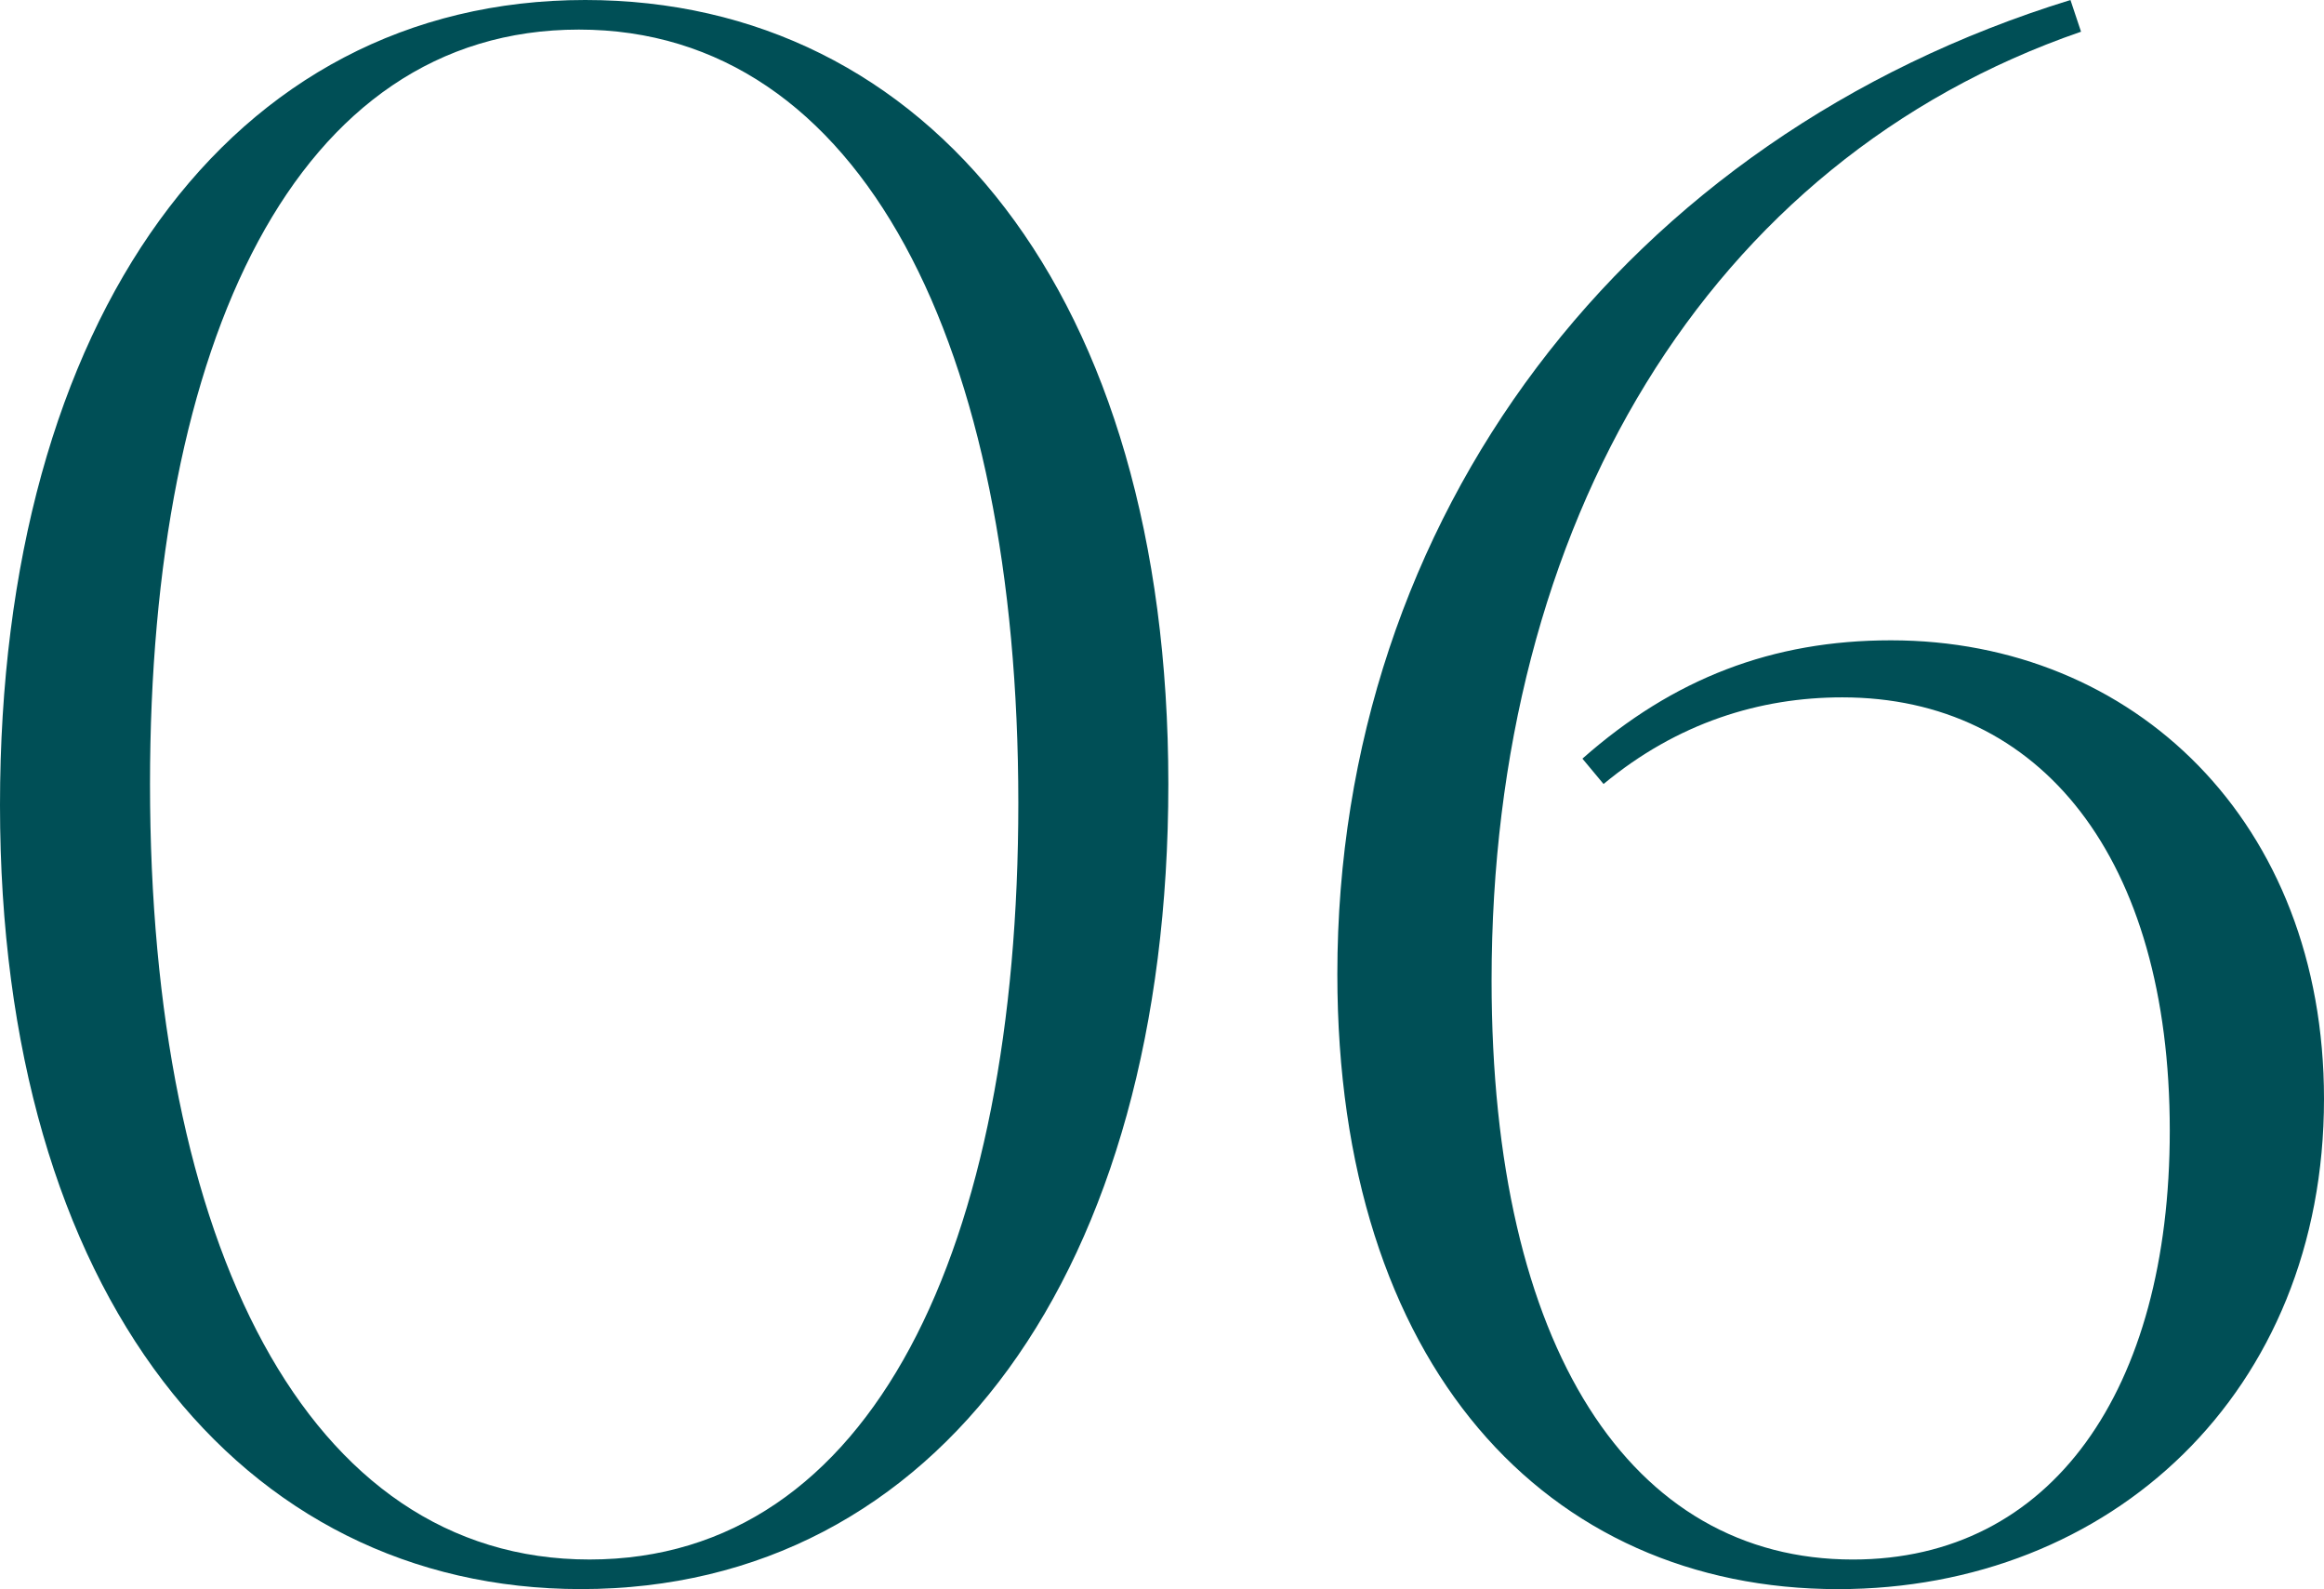
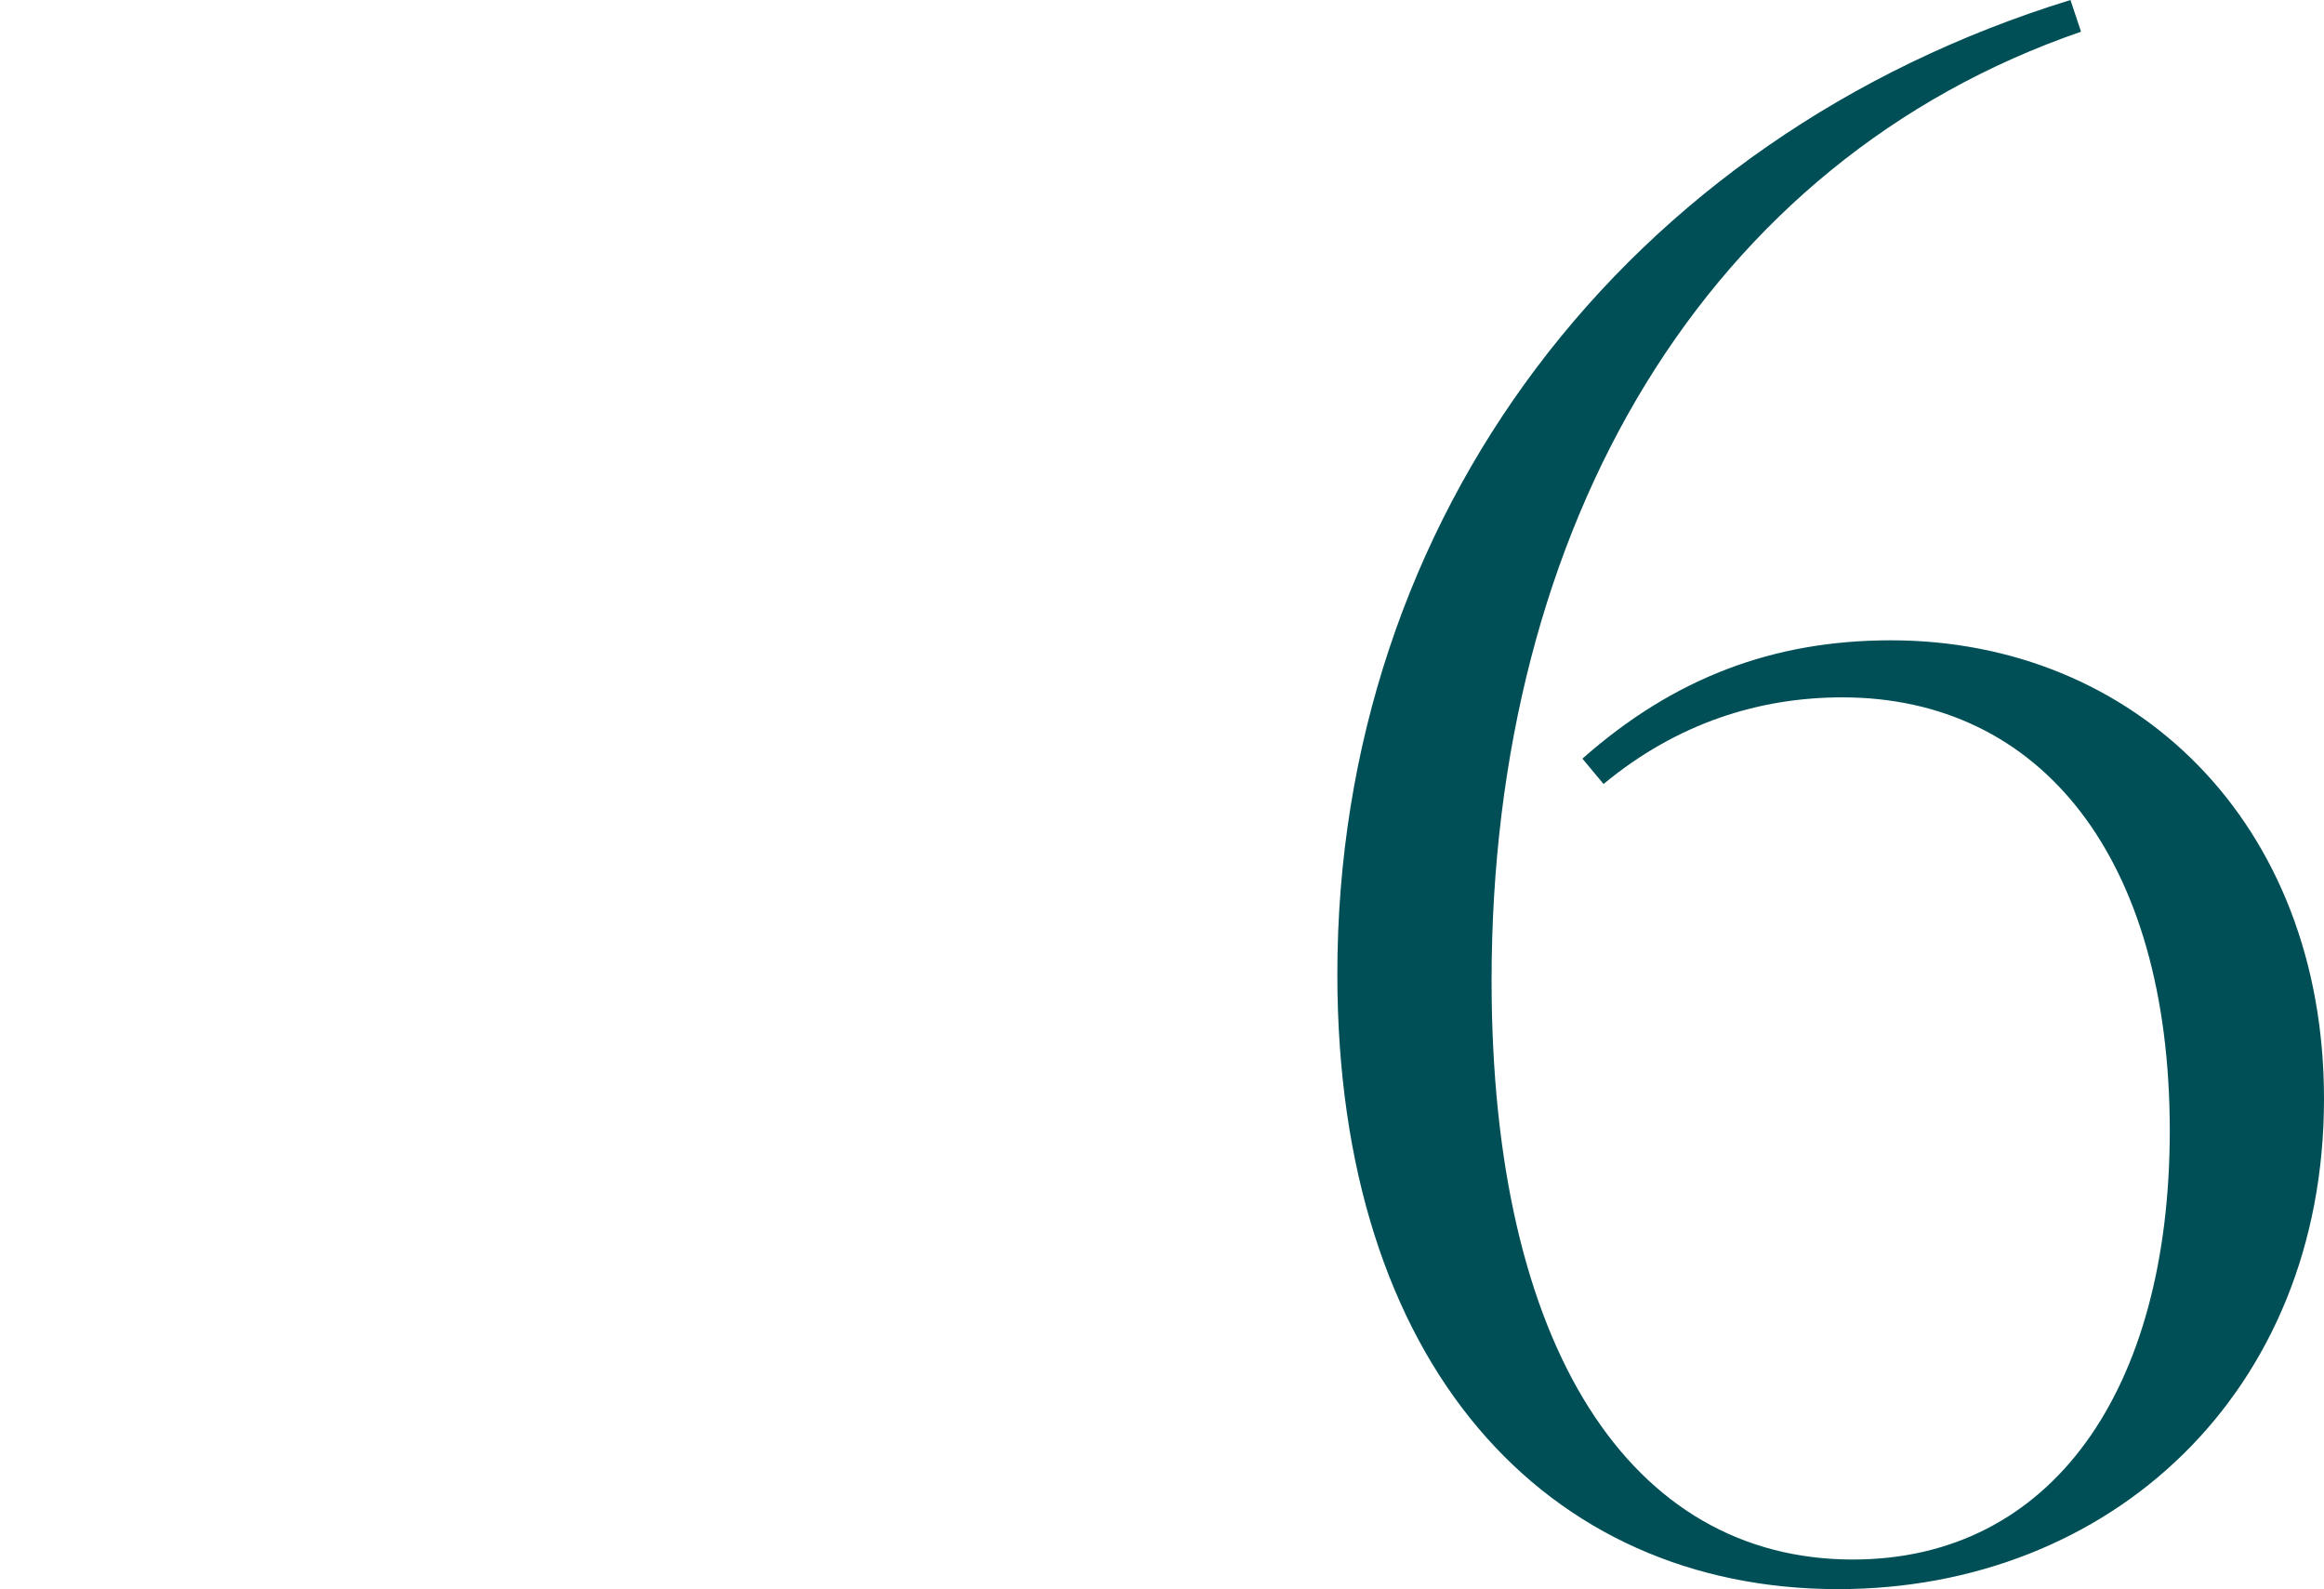
<svg xmlns="http://www.w3.org/2000/svg" id="_イヤー_2" viewBox="0 0 160.209 109.525">
  <defs>
    <style>.cls-1{fill:#004f56;}</style>
  </defs>
  <g id="design">
    <g>
-       <path class="cls-1" d="M0,55.491C0,21.992,15.875,0,40.344,0c23.595,0,40.198,20.245,40.198,54.034,0,33.499-15.876,55.491-40.49,55.491C16.604,109.525,0,89.28,0,55.491Zm70.2-.146c0-31.459-10.777-53.306-30.294-53.306S10.341,23.595,10.341,54.034c0,31.605,10.777,53.452,30.294,53.452s29.565-21.555,29.565-52.141Z" />
      <path class="cls-1" d="M92.192,67.143c0-31.459,19.808-57.676,50.539-67.143l.729,2.185c-25.779,8.884-40.635,33.936-40.635,65.395,0,25.342,9.612,39.907,24.904,39.907,13.691,0,21.848-11.651,21.848-29.566,0-18.788-8.885-29.857-22.575-29.857-5.681,0-11.36,1.748-16.458,5.972l-1.457-1.748c6.264-5.535,13.108-8.156,21.265-8.156,16.749,0,29.857,12.526,29.857,31.605,0,20.245-14.71,33.79-33.499,33.79-20.099,0-34.518-15.438-34.518-42.382Z" />
    </g>
  </g>
</svg>